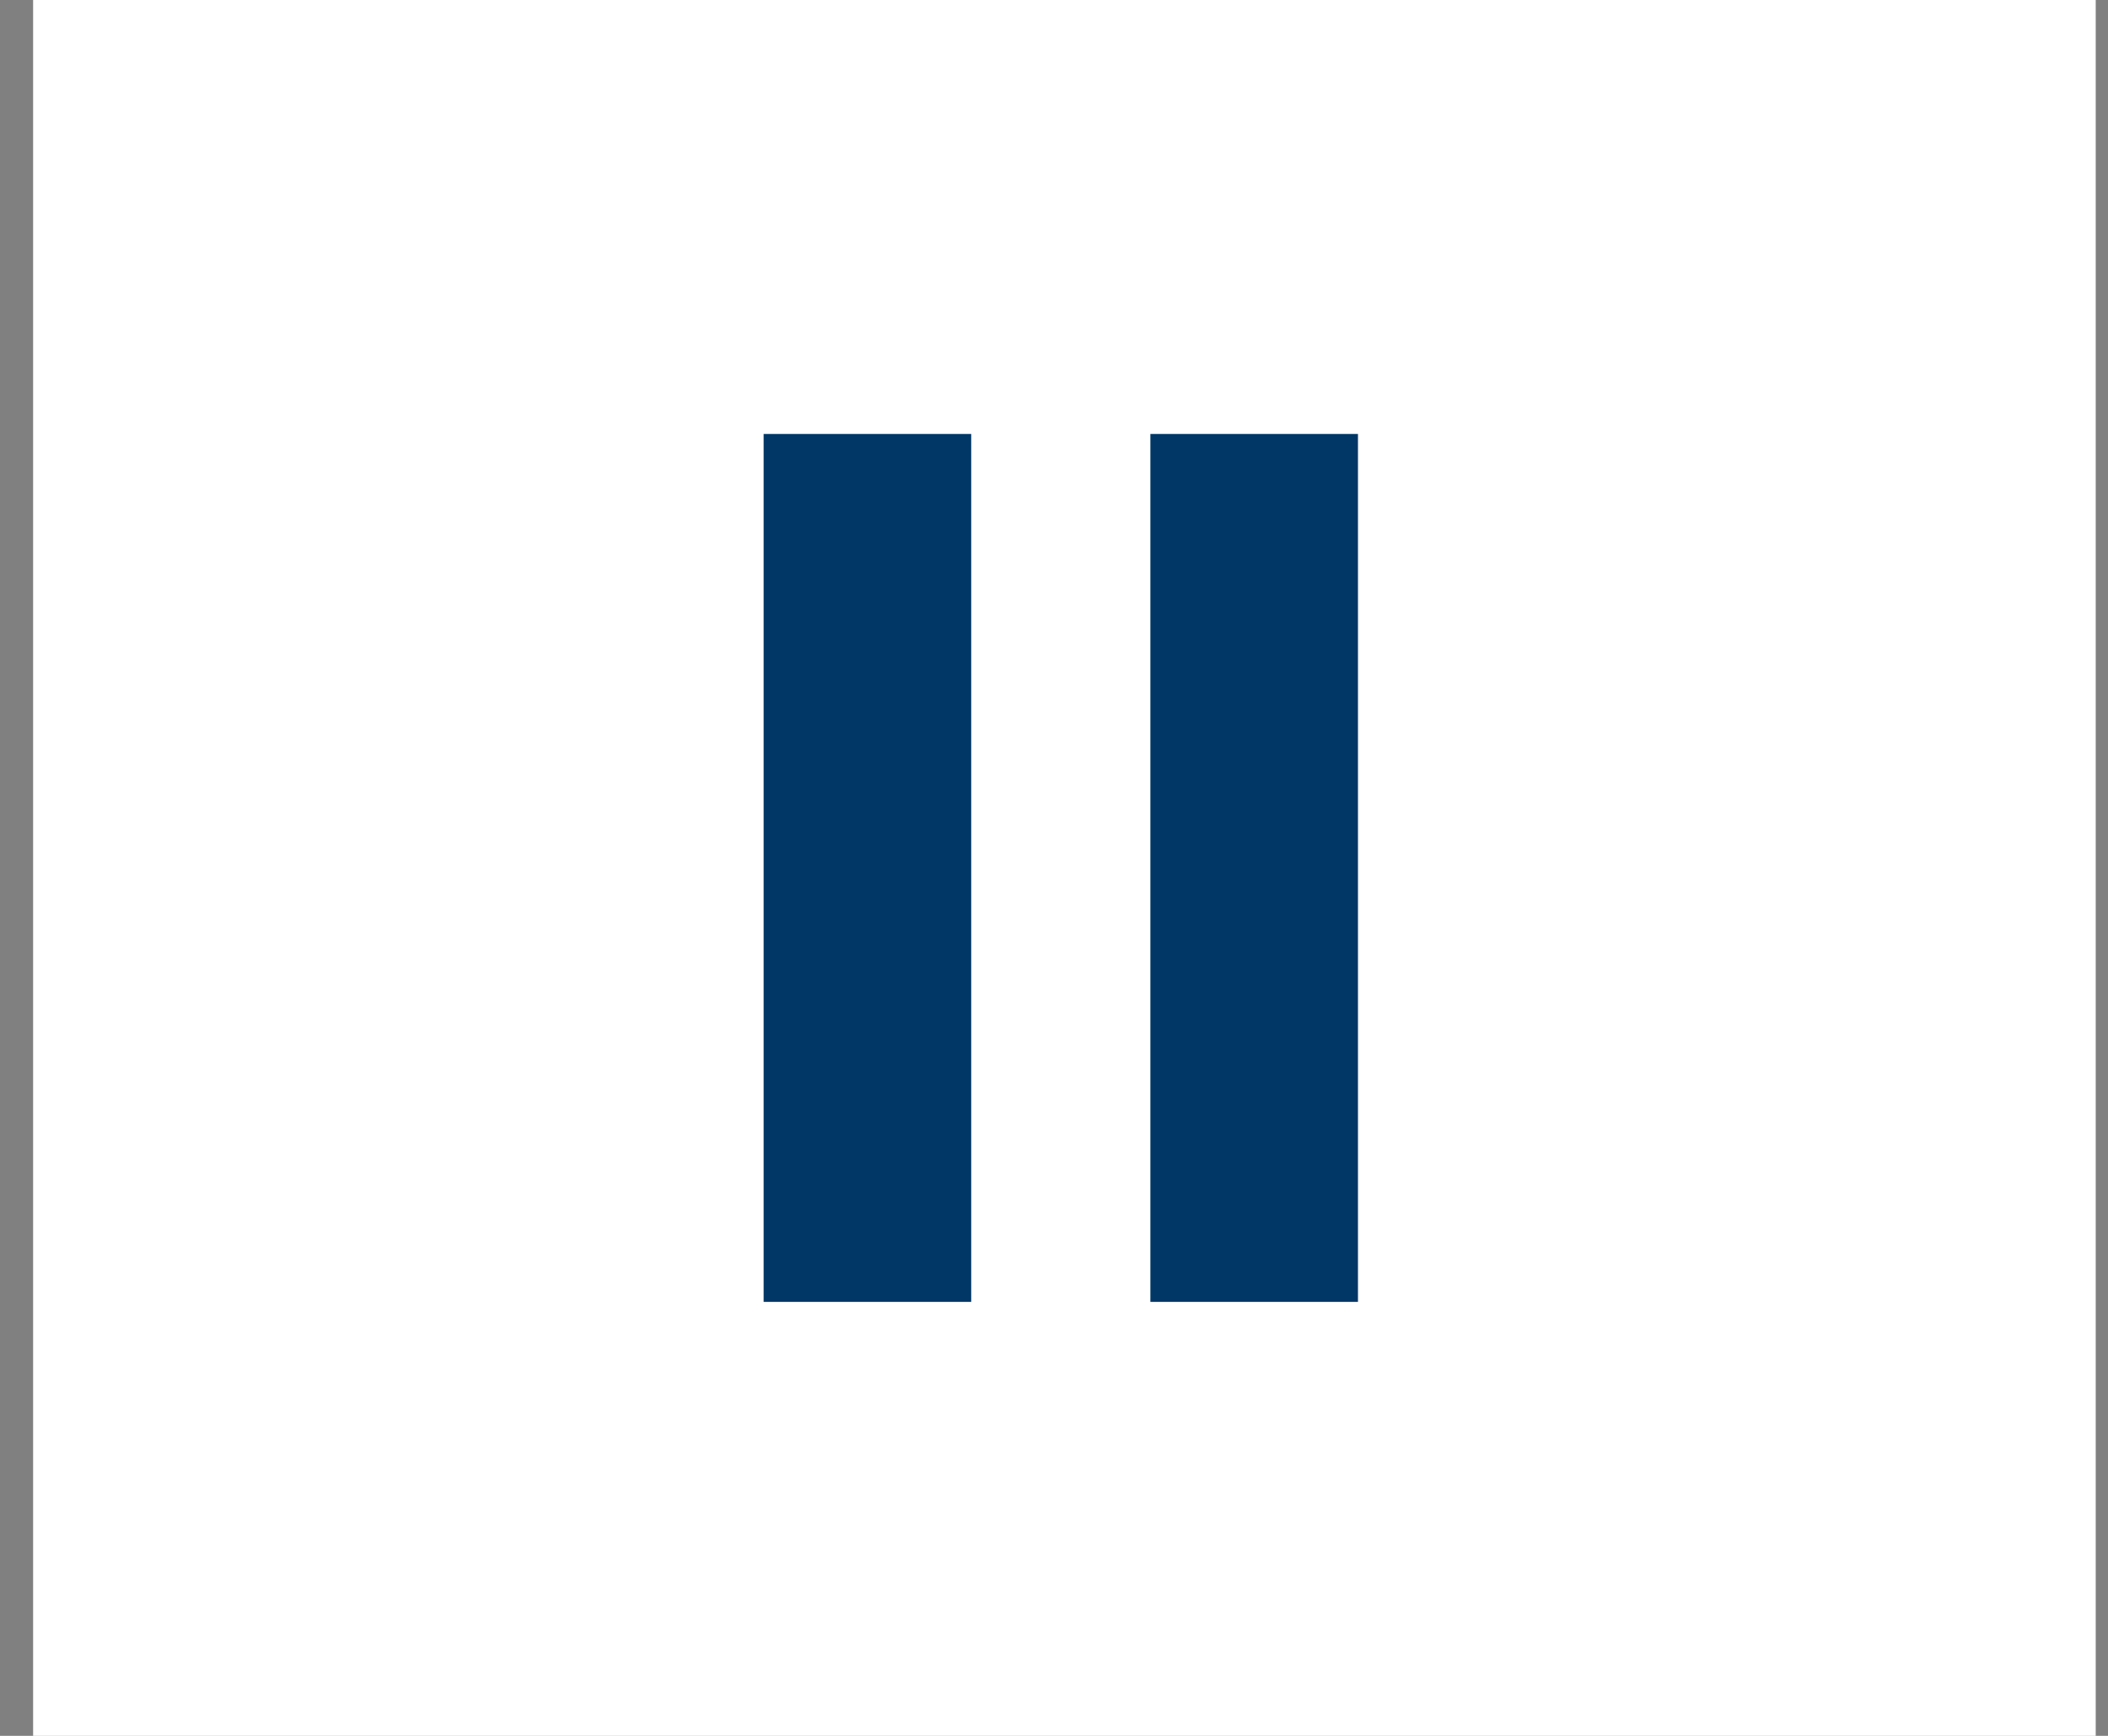
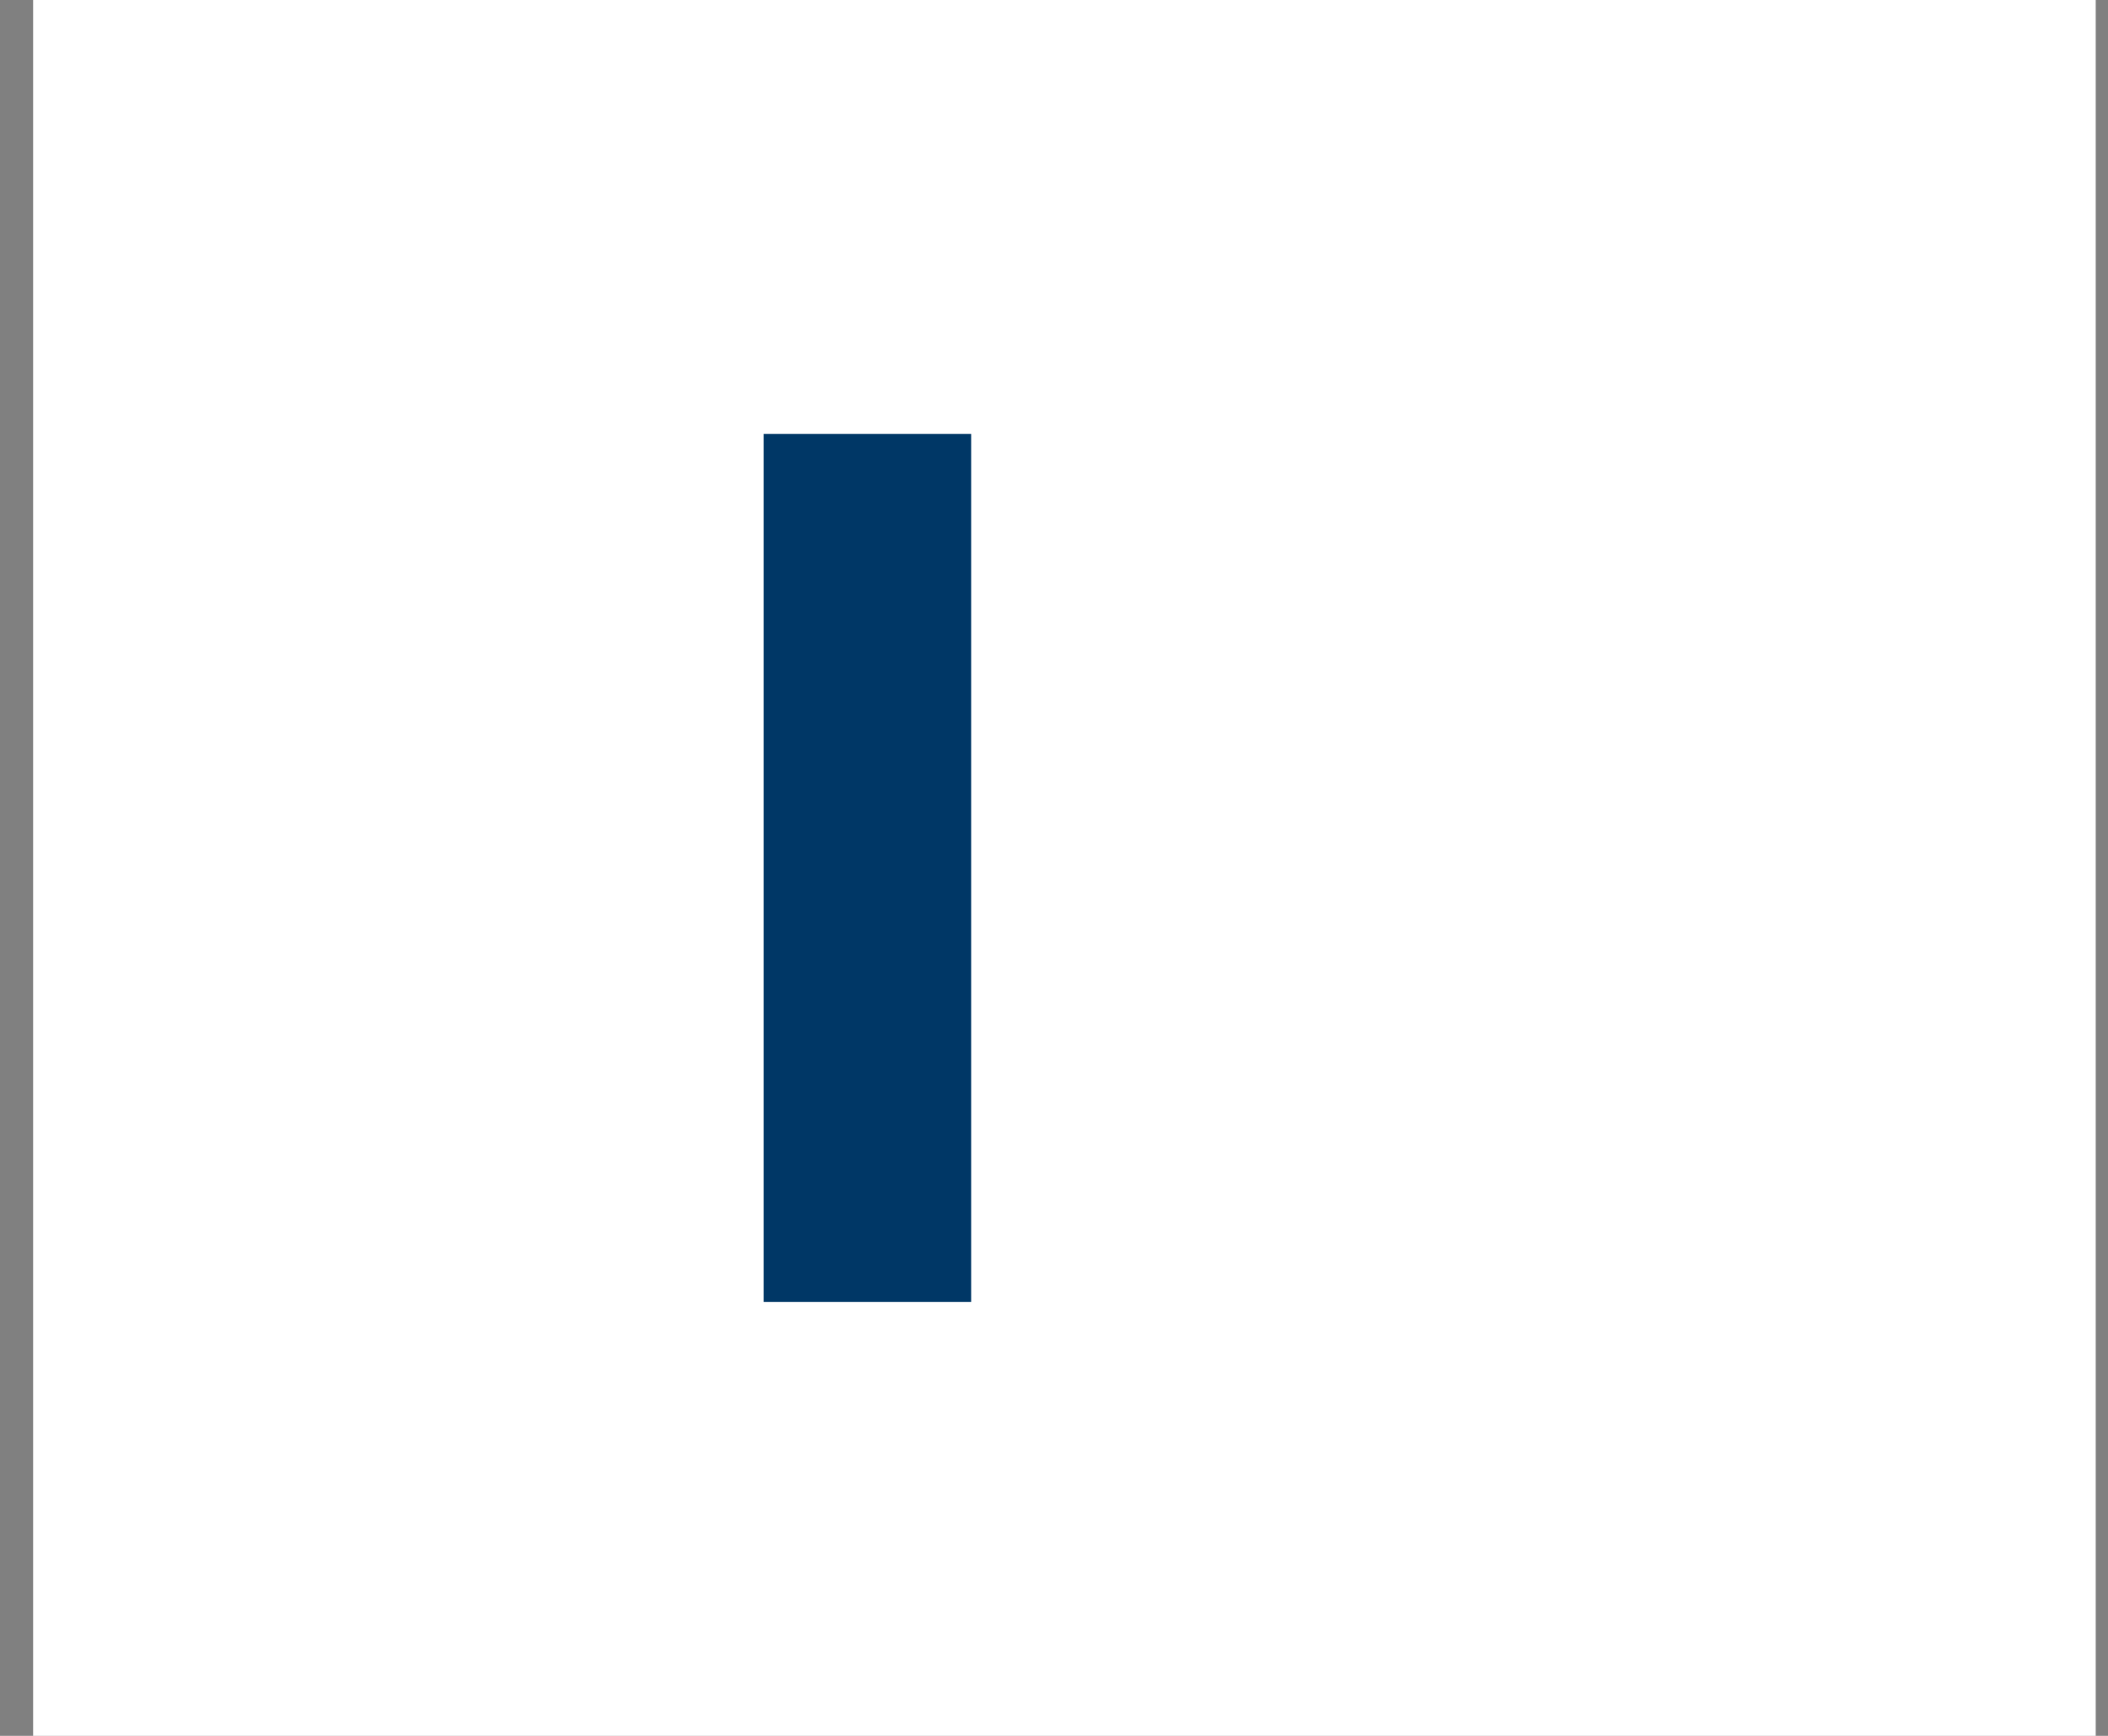
<svg xmlns="http://www.w3.org/2000/svg" width="51px" height="42px" viewBox="0 0 51 42" version="1.1">
  <rect x="0" y="0" width="51" height="42" fill="#808080" stroke="none" />
  <title>8F4F0E7D-87B0-4619-A8B1-87E2A601353A</title>
  <desc>Created with sketchtool.</desc>
  <defs />
  <g id="Wireframes_v5" stroke="none" stroke-width="1" fill="none" fill-rule="evenodd">
    <g id="WP-MG-Tools_1280" transform="translate(-232, -136)">
      <g id="focus" transform="translate(132, 134)">
        <g id="toolbar-item/tts-pause" transform="translate(100.801, 2)">
-           <rect id="Background" x="0" y="0" width="49.902" height="42" />
          <g id="Group" fill="#FFFFFF">
            <rect id="white-fill" x="0" y="0" width="49.902" height="42" />
          </g>
          <g id="icon" transform="translate(8.317, 4.2)">
            <rect id="Background" x="0" y="0" width="33.268" height="33.6" />
            <g id="pause" transform="translate(9.357, 6.3)" fill="#003766" fill-rule="nonzero">
              <rect id="Rectangle-path" x="0" y="0" width="5.022" height="21" />
-               <rect id="Rectangle-path" x="9.357" y="0" width="5.022" height="21" />
            </g>
          </g>
        </g>
      </g>
    </g>
  </g>
</svg>